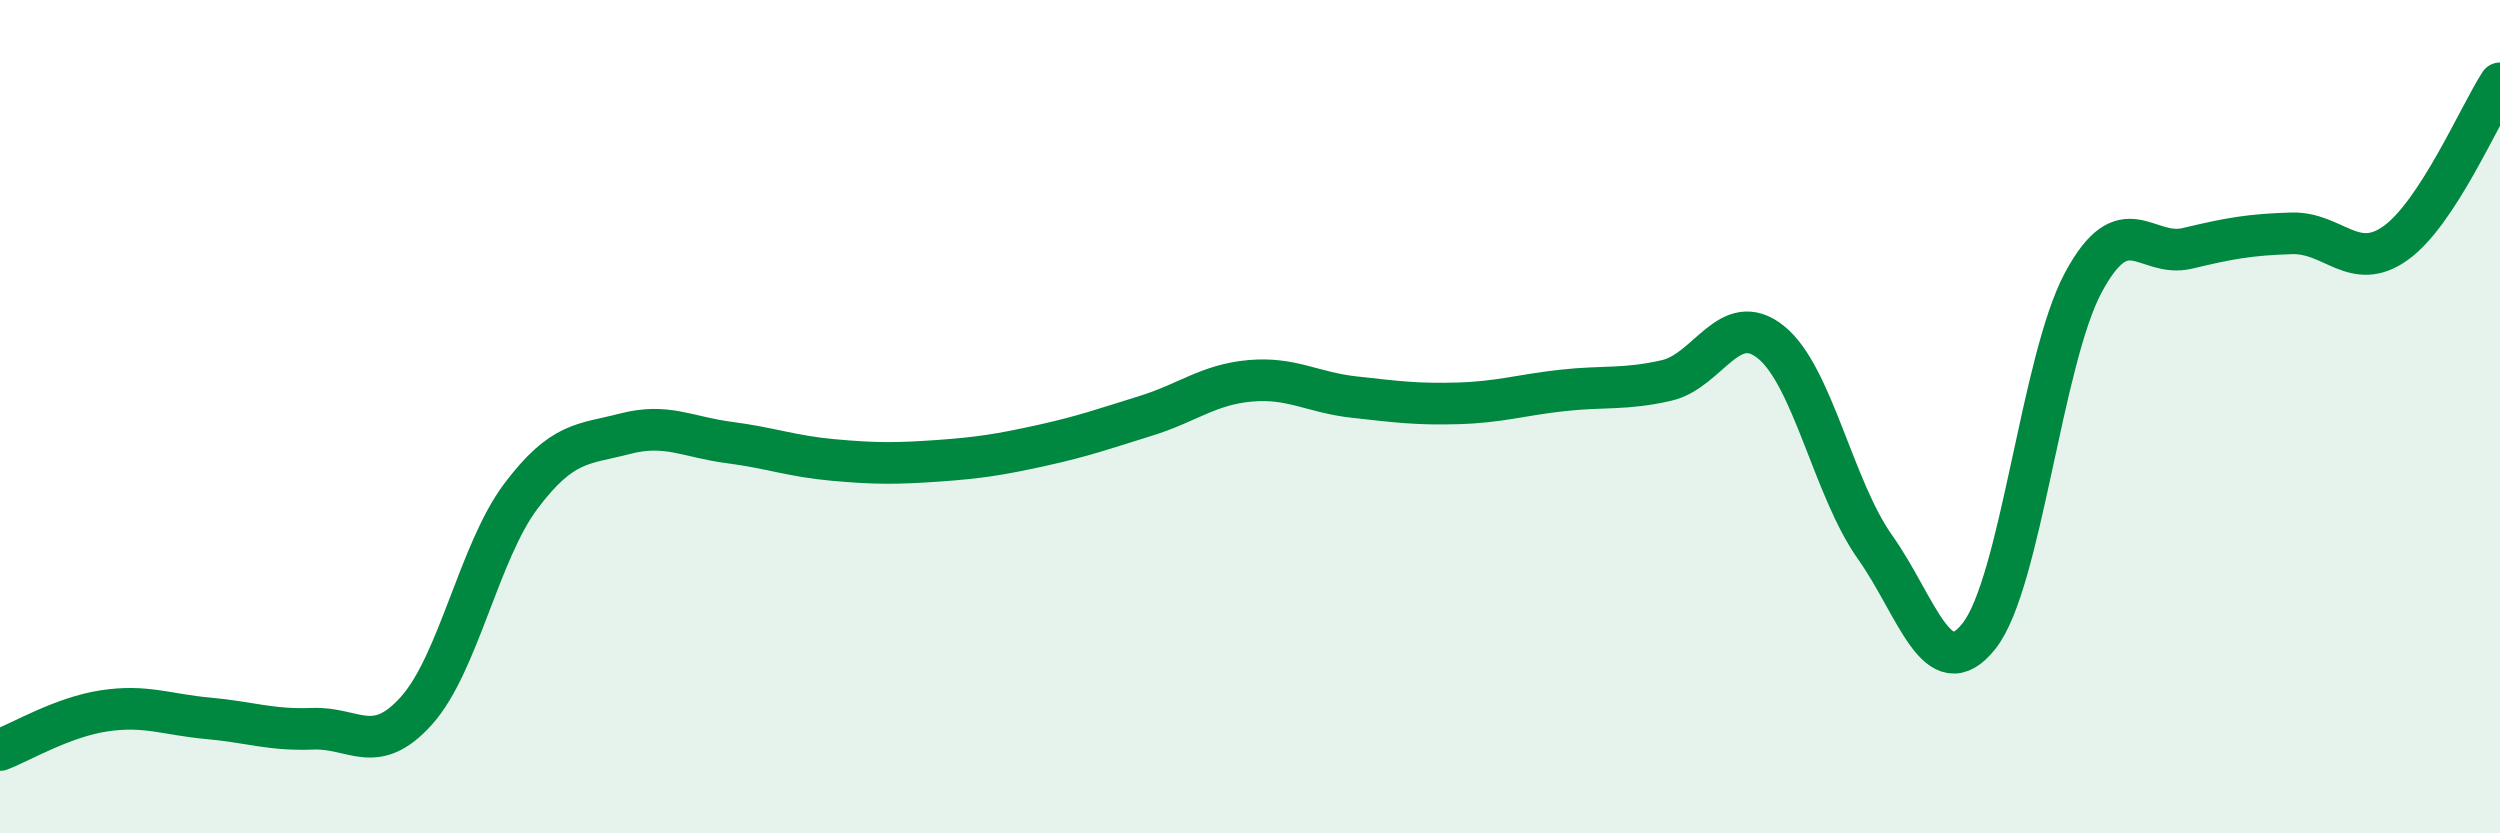
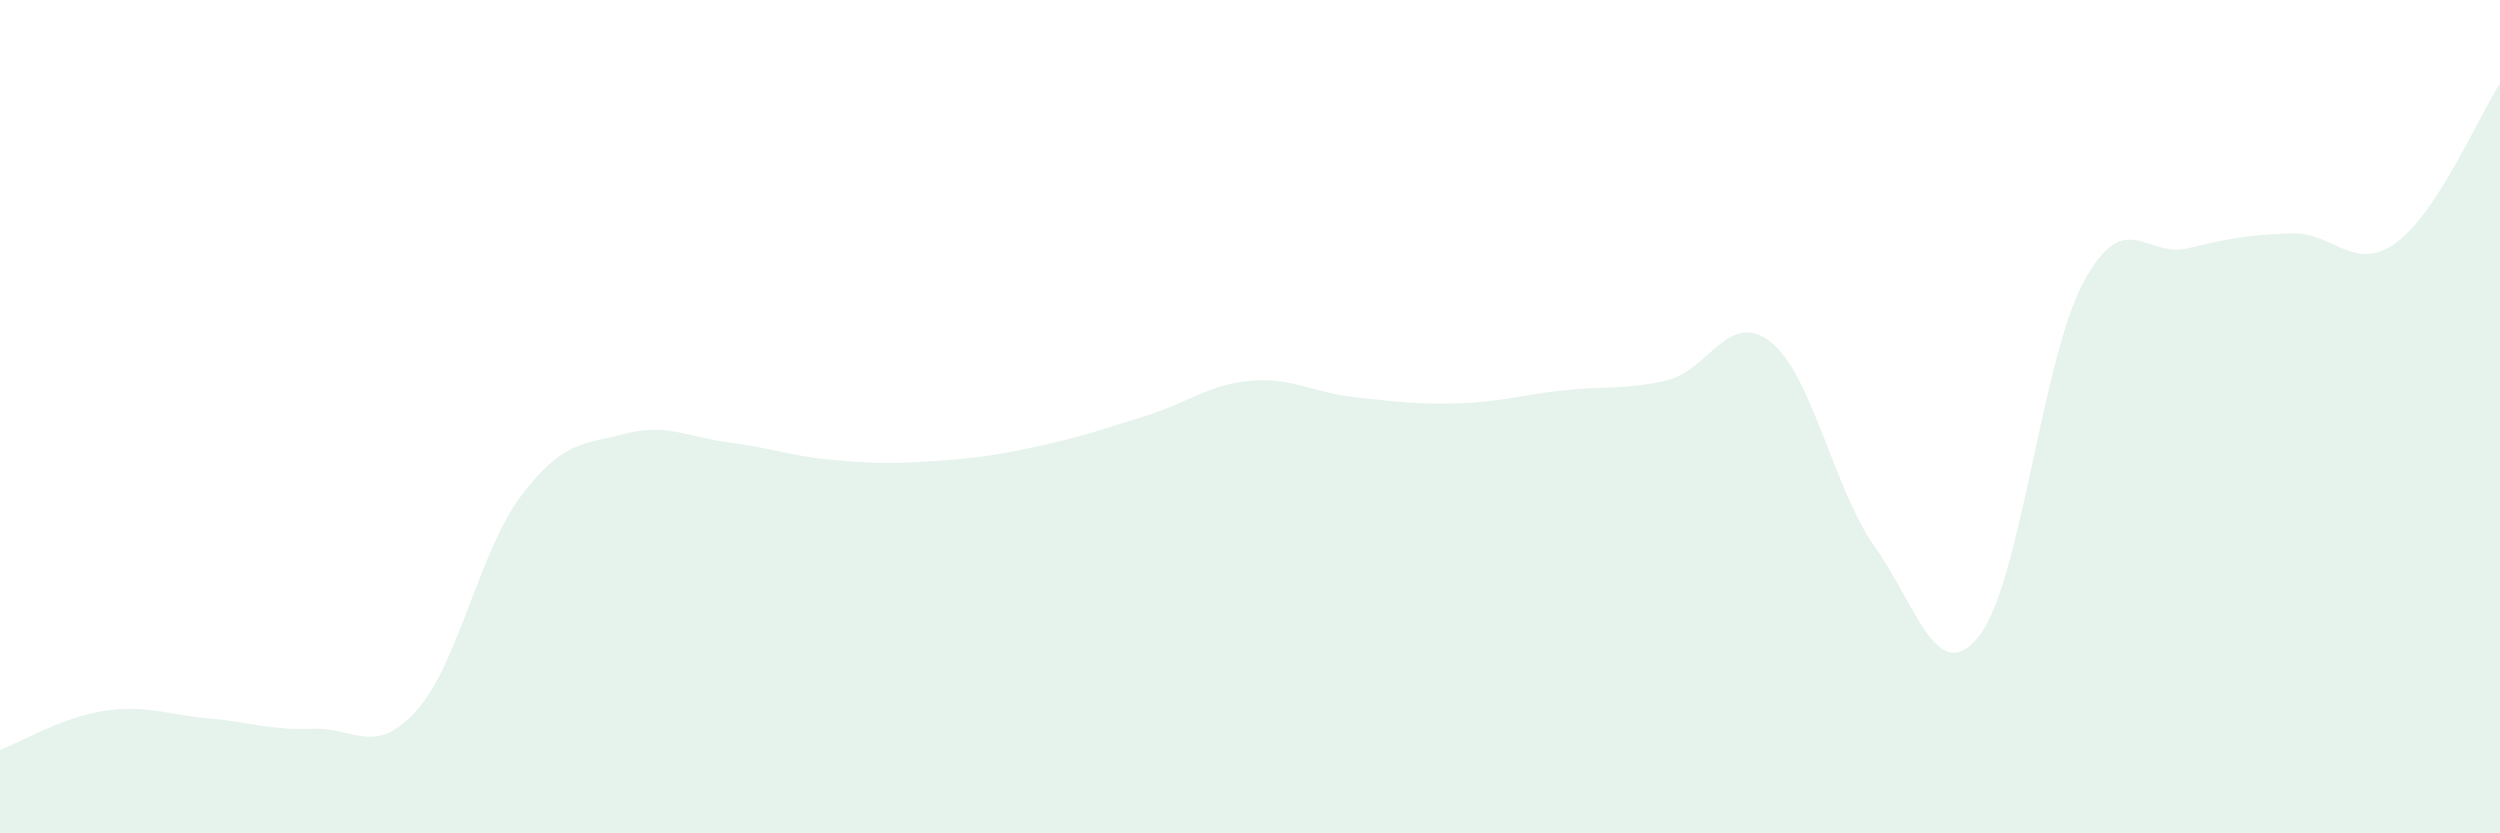
<svg xmlns="http://www.w3.org/2000/svg" width="60" height="20" viewBox="0 0 60 20">
  <path d="M 0,18 C 0.5,17.81 1.5,17.21 2.5,17.06 C 3.5,16.91 4,17.15 5,17.24 C 6,17.33 6.5,17.53 7.5,17.49 C 8.5,17.45 9,18.17 10,17.05 C 11,15.93 11.5,13.24 12.5,11.91 C 13.5,10.58 14,10.67 15,10.41 C 16,10.15 16.5,10.49 17.5,10.62 C 18.5,10.75 19,10.95 20,11.04 C 21,11.13 21.5,11.13 22.5,11.06 C 23.5,10.99 24,10.91 25,10.69 C 26,10.47 26.5,10.29 27.5,9.98 C 28.5,9.67 29,9.23 30,9.14 C 31,9.05 31.5,9.42 32.5,9.53 C 33.5,9.64 34,9.71 35,9.68 C 36,9.65 36.5,9.48 37.5,9.37 C 38.5,9.26 39,9.36 40,9.13 C 41,8.9 41.5,7.41 42.5,8.21 C 43.5,9.01 44,11.72 45,13.13 C 46,14.54 46.5,16.53 47.5,15.26 C 48.5,13.99 49,8.64 50,6.78 C 51,4.92 51.5,6.2 52.5,5.96 C 53.5,5.72 54,5.63 55,5.6 C 56,5.57 56.5,6.55 57.5,5.83 C 58.5,5.11 59.5,2.77 60,2L60 20L0 20Z" fill="#008740" opacity="0.1" stroke-linecap="round" stroke-linejoin="round" />
-   <path d="M 0,18 C 0.5,17.81 1.5,17.21 2.5,17.06 C 3.5,16.91 4,17.15 5,17.24 C 6,17.33 6.5,17.53 7.5,17.49 C 8.5,17.45 9,18.17 10,17.05 C 11,15.93 11.5,13.24 12.5,11.91 C 13.5,10.58 14,10.67 15,10.41 C 16,10.15 16.5,10.49 17.5,10.62 C 18.5,10.75 19,10.95 20,11.04 C 21,11.13 21.5,11.13 22.5,11.06 C 23.5,10.99 24,10.91 25,10.69 C 26,10.47 26.5,10.29 27.5,9.98 C 28.5,9.67 29,9.23 30,9.14 C 31,9.05 31.5,9.42 32.5,9.53 C 33.5,9.64 34,9.71 35,9.68 C 36,9.65 36.5,9.48 37.5,9.37 C 38.5,9.26 39,9.36 40,9.13 C 41,8.9 41.5,7.41 42.5,8.21 C 43.5,9.01 44,11.72 45,13.13 C 46,14.54 46.5,16.53 47.5,15.26 C 48.5,13.99 49,8.64 50,6.78 C 51,4.92 51.5,6.2 52.5,5.96 C 53.5,5.72 54,5.63 55,5.6 C 56,5.57 56.5,6.55 57.5,5.83 C 58.5,5.11 59.5,2.77 60,2" stroke="#008740" stroke-width="1" fill="none" stroke-linecap="round" stroke-linejoin="round" />
</svg>